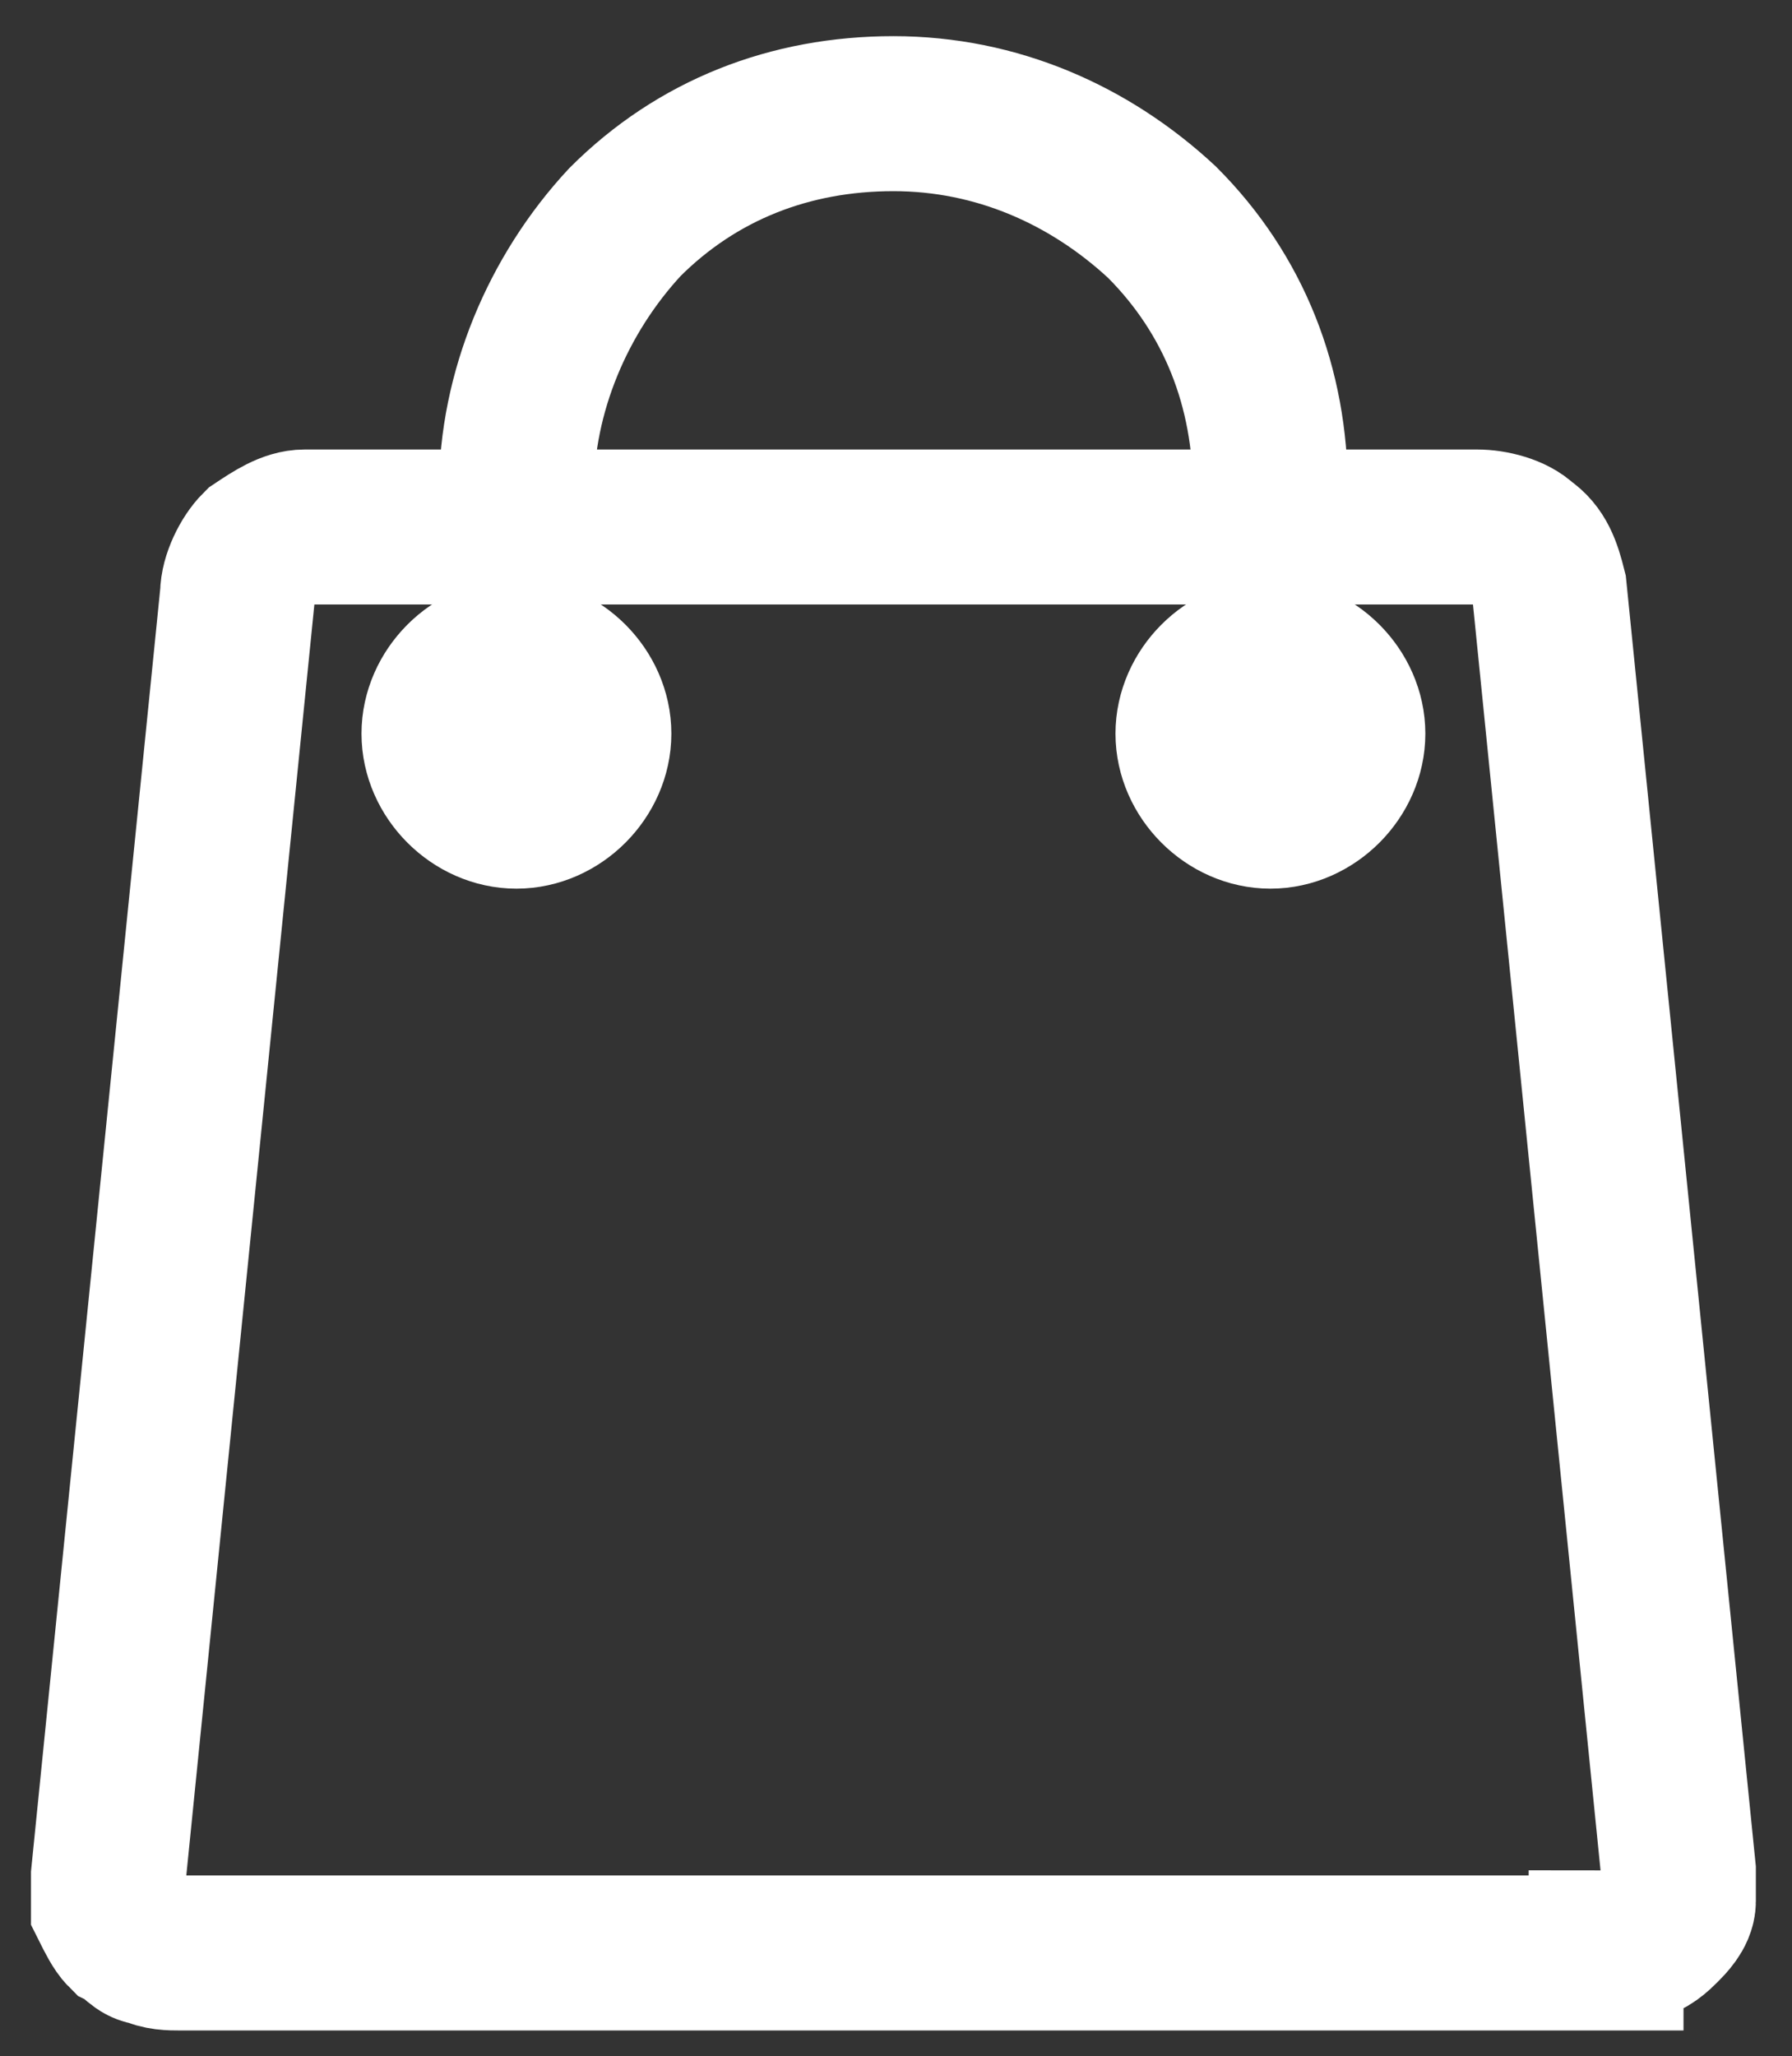
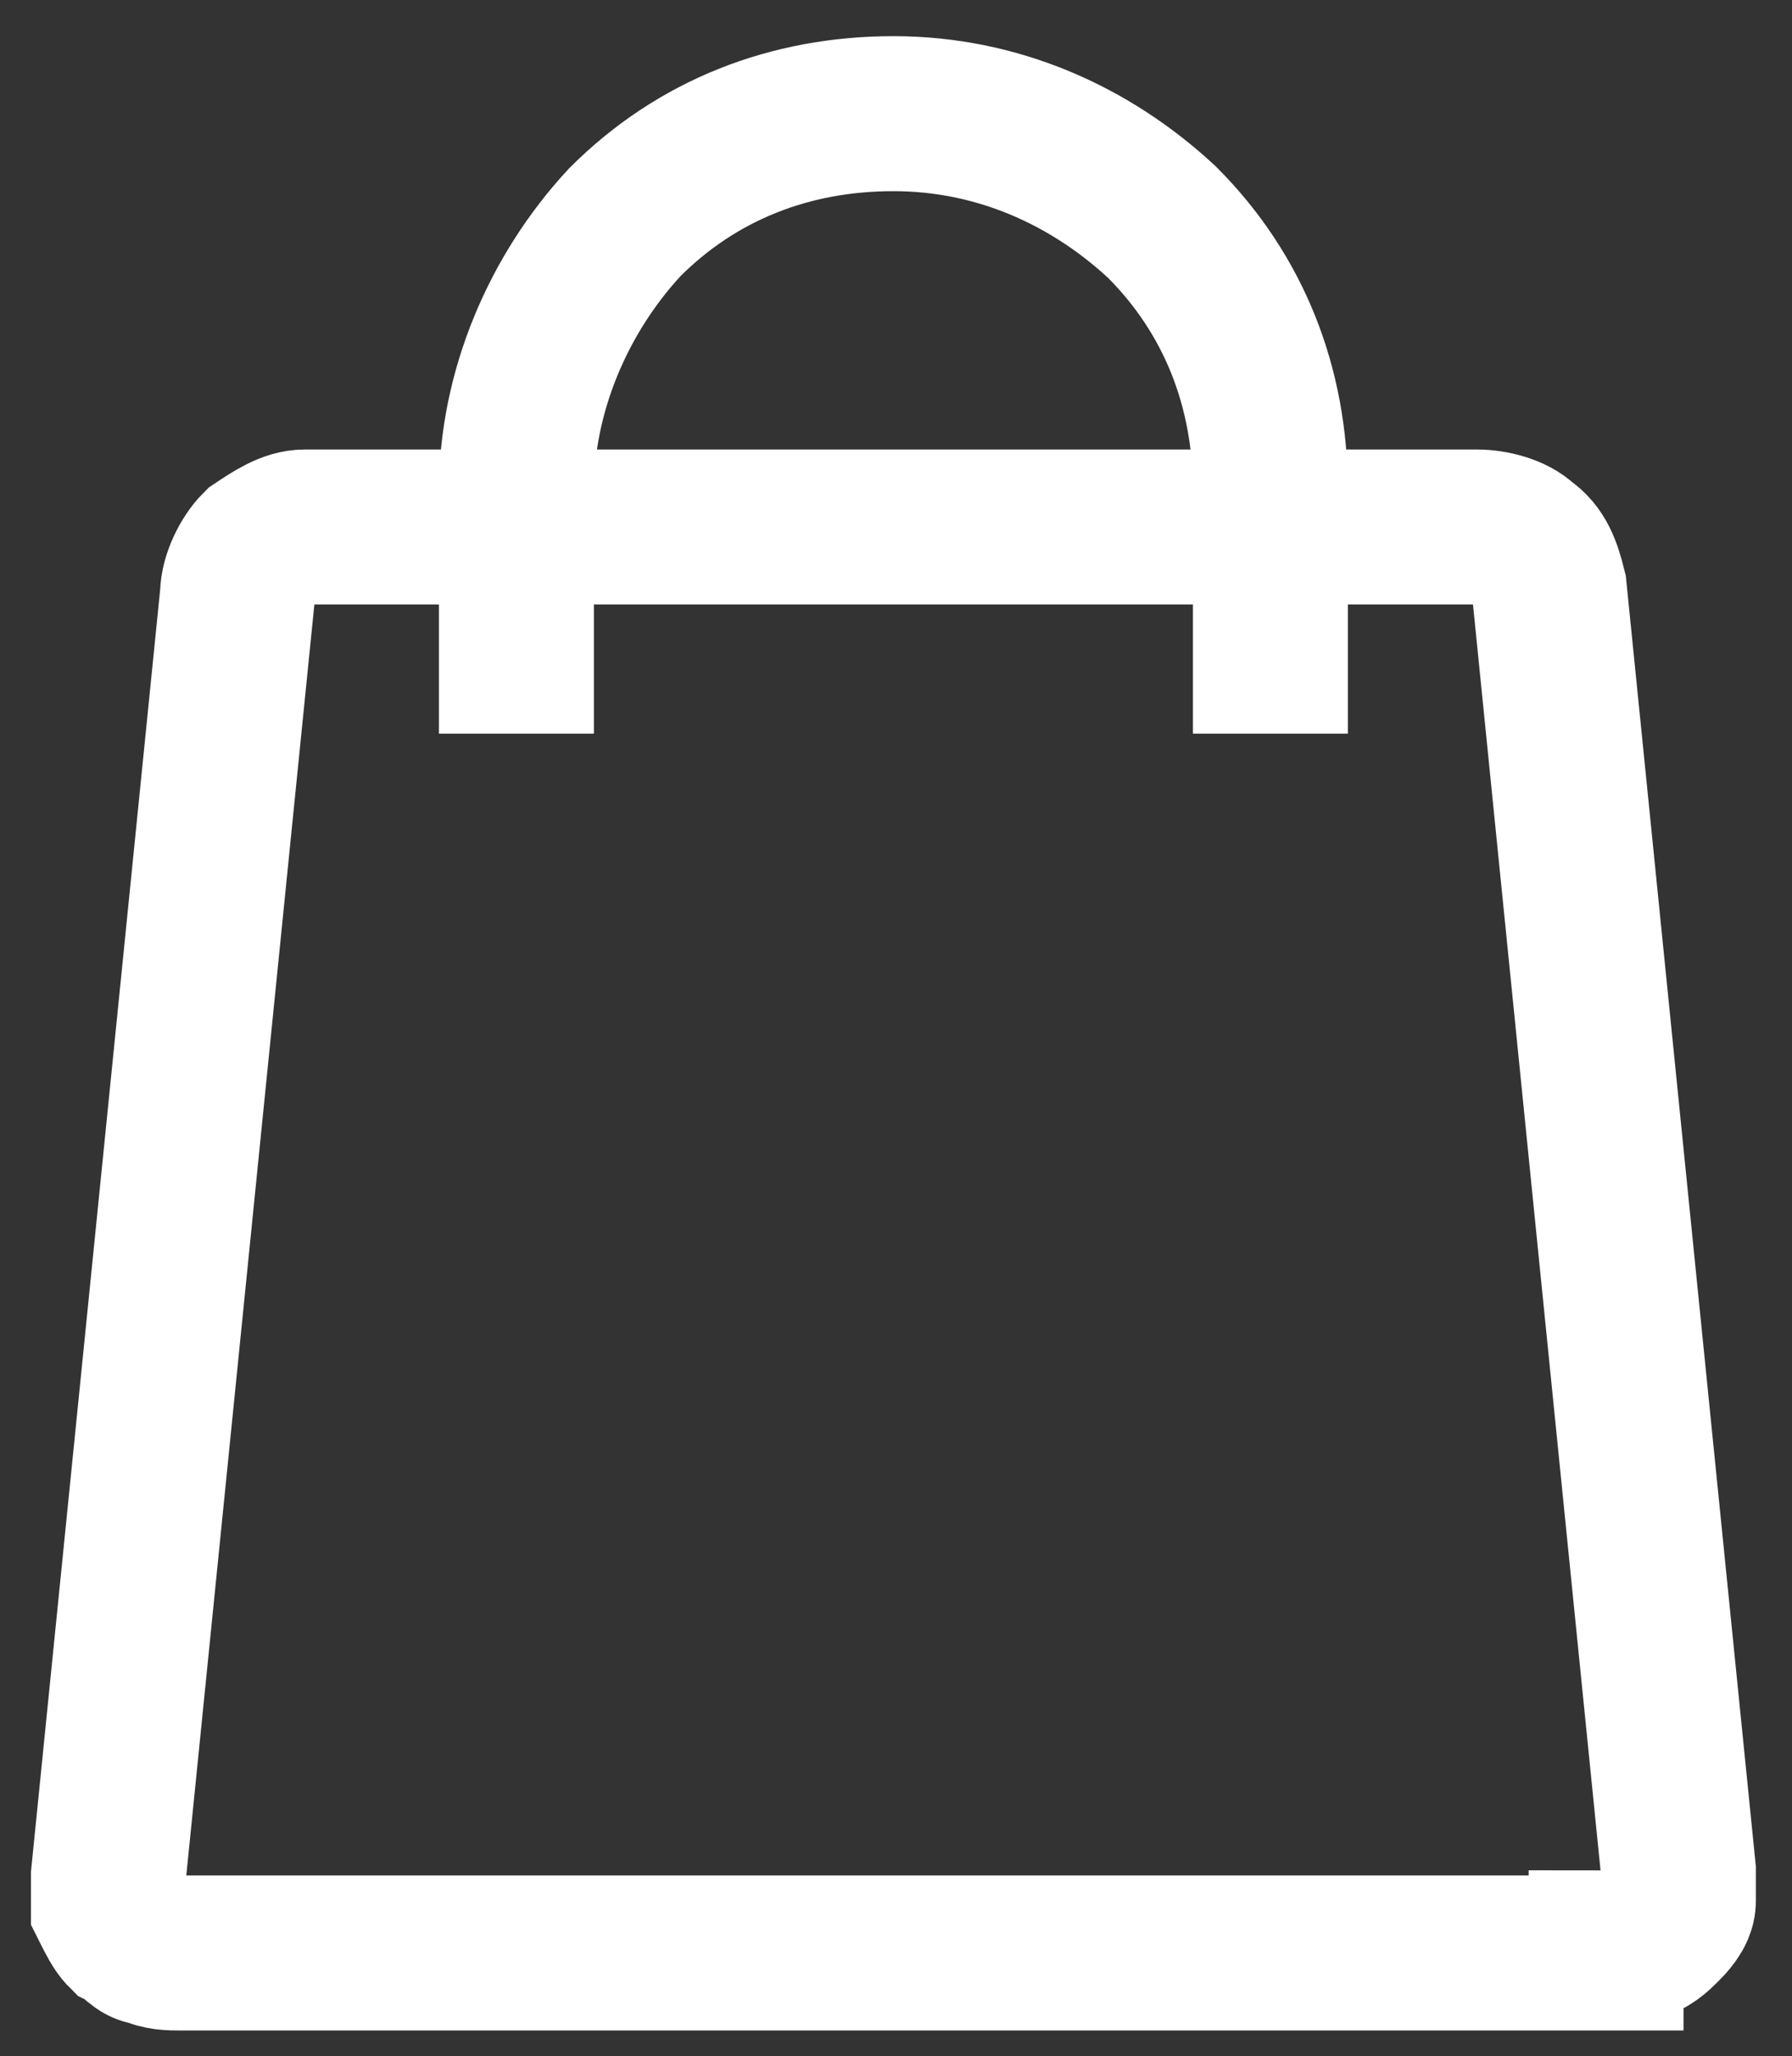
<svg xmlns="http://www.w3.org/2000/svg" id="Layer_1" version="1.1" viewBox="0 0 34.7 39.8">
  <rect x="0" y="0" width="34.7" height="39.8" fill="#333333" stroke="none" />
  <defs>
    <style>
      .st0 {
        fill: none;
        stroke: #fff;
        stroke-width: 3px;
      }
    </style>
  </defs>
  <path class="st0" d="M31.1,37.8H3.5c-.2,0-.4,0-.6-.1-.2,0-.3-.2-.5-.3-.1-.1-.2-.3-.3-.5,0-.2,0-.4,0-.6l2.5-24.8c0-.3.2-.7.4-.9.3-.2.6-.4.9-.4h22.7c.3,0,.7.1.9.3.3.2.4.5.5.9l2.5,24.8c0,.2,0,.4,0,.6,0,.2-.2.4-.3.5-.1.1-.3.3-.5.3-.2,0-.4.1-.6.1Z" />
  <path class="st0" d="M10,14.2v-4.7c0-1.9.8-3.8,2.1-5.2,1.4-1.4,3.2-2.1,5.2-2.1s3.8.8,5.2,2.1c1.4,1.4,2.1,3.2,2.1,5.2v4.7" />
-   <path class="st0" d="M10,15.7c.8,0,1.5-.7,1.5-1.5s-.7-1.5-1.5-1.5-1.5.7-1.5,1.5.7,1.5,1.5,1.5Z" />
-   <path class="st0" d="M24.6,15.7c.8,0,1.5-.7,1.5-1.5s-.7-1.5-1.5-1.5-1.5.7-1.5,1.5.7,1.5,1.5,1.5Z" />
</svg>